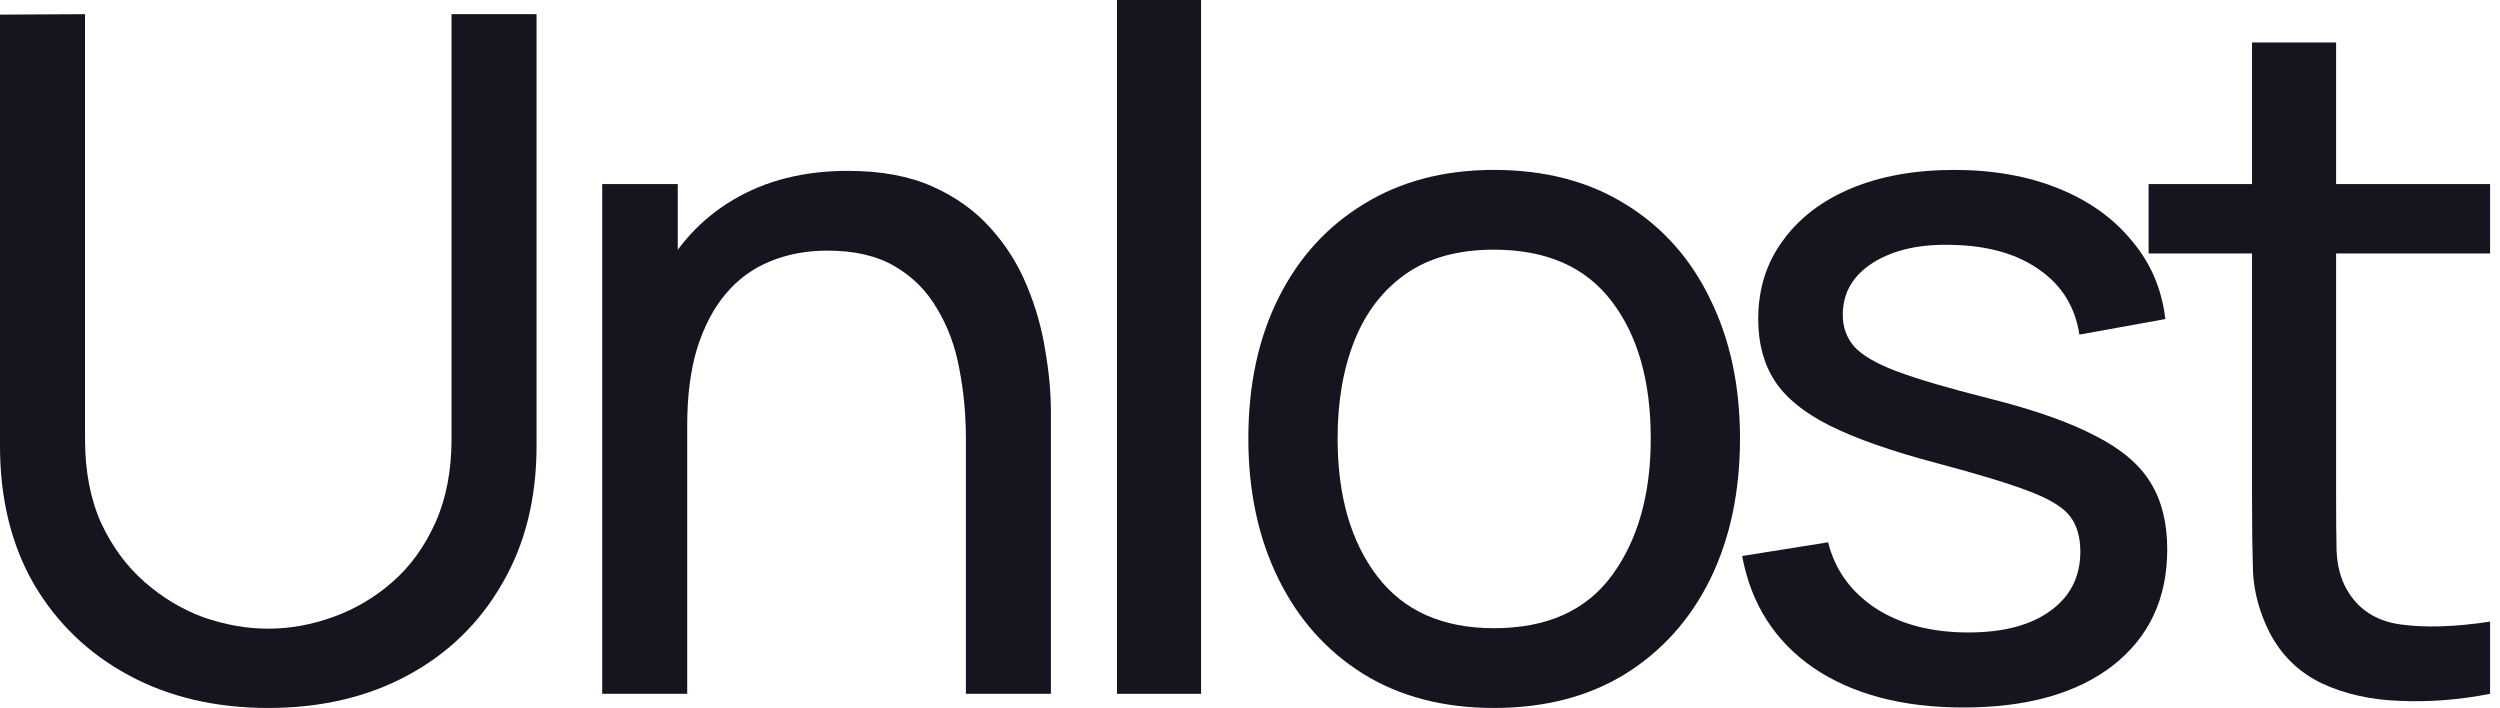
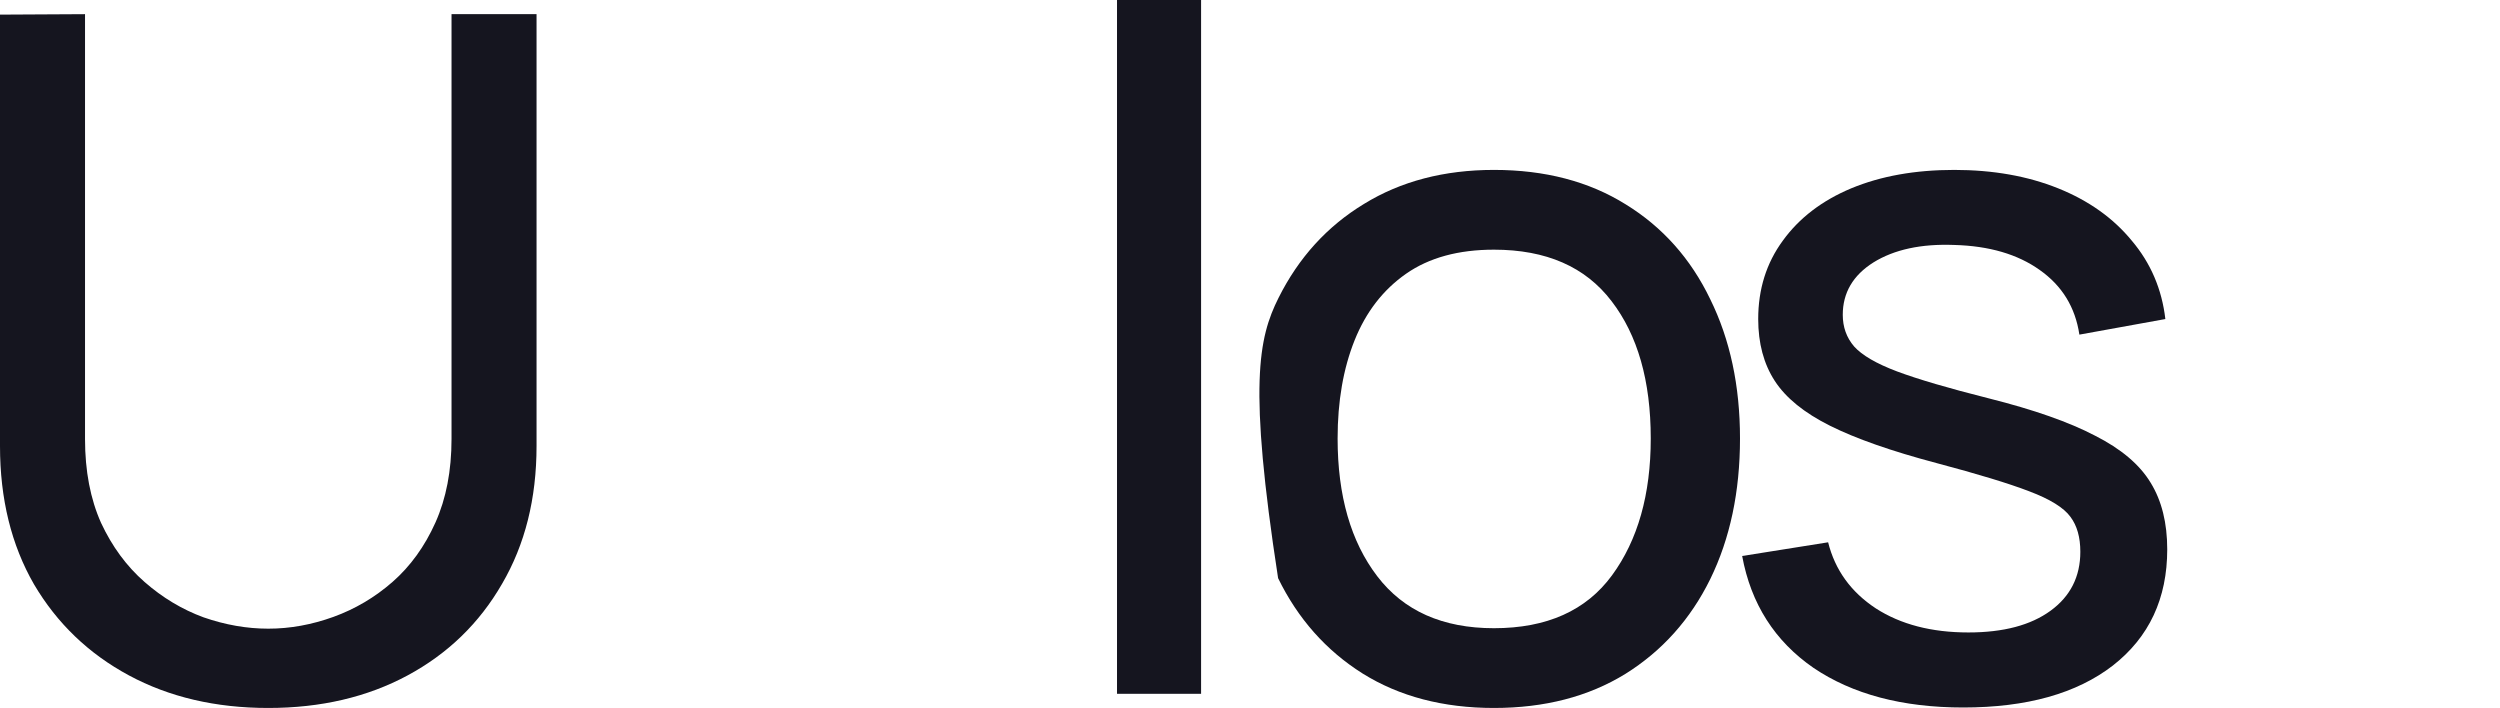
<svg xmlns="http://www.w3.org/2000/svg" width="113" height="32" viewBox="0 0 113 32" fill="none">
  <path d="M12.126 32C9.749 32 7.65 31.509 5.828 30.528C4.006 29.547 2.576 28.174 1.537 26.411C0.512 24.633 -1.25456e-06 22.549 -1.12163e-06 20.16L-3.67941e-08 0.661L3.843 0.64L3.843 19.84C3.843 21.291 4.085 22.556 4.569 23.637C5.067 24.704 5.721 25.593 6.533 26.304C7.344 27.015 8.233 27.548 9.201 27.904C10.183 28.245 11.158 28.416 12.126 28.416C13.108 28.416 14.09 28.238 15.072 27.883C16.054 27.527 16.944 27.001 17.741 26.304C18.552 25.593 19.199 24.697 19.683 23.616C20.167 22.535 20.409 21.276 20.409 19.84L20.409 0.64L24.252 0.64L24.252 20.16C24.252 22.535 23.732 24.612 22.693 26.389C21.669 28.167 20.245 29.547 18.424 30.528C16.602 31.509 14.503 32 12.126 32Z" fill="#15151F" />
-   <path d="M43.658 31.36L43.658 19.819C43.658 18.724 43.558 17.671 43.359 16.661C43.174 15.652 42.839 14.748 42.355 13.952C41.886 13.141 41.245 12.501 40.434 12.032C39.637 11.563 38.627 11.328 37.403 11.328C36.449 11.328 35.581 11.492 34.798 11.819C34.03 12.132 33.368 12.615 32.813 13.269C32.258 13.924 31.824 14.748 31.511 15.744C31.212 16.725 31.062 17.884 31.062 19.221L28.564 18.453C28.564 16.22 28.963 14.308 29.76 12.715C30.571 11.108 31.703 9.877 33.154 9.024C34.62 8.156 36.342 7.723 38.321 7.723C39.815 7.723 41.089 7.957 42.142 8.427C43.195 8.896 44.071 9.522 44.768 10.304C45.465 11.072 46.013 11.94 46.412 12.907C46.81 13.86 47.088 14.834 47.244 15.829C47.415 16.811 47.501 17.742 47.501 18.624L47.501 31.36L43.658 31.36ZM27.22 31.36L27.22 8.32L30.635 8.32L30.635 14.485L31.062 14.485L31.062 31.36L27.22 31.36Z" fill="#15151F" />
  <path d="M50.489 31.36L50.489 2.80902e-06L54.289 3.02044e-06L54.289 31.36L50.489 31.36Z" fill="#15151F" />
-   <path d="M67.526 32C65.235 32 63.256 31.481 61.591 30.443C59.94 29.404 58.666 27.968 57.77 26.133C56.873 24.299 56.425 22.194 56.425 19.819C56.425 17.401 56.88 15.282 57.791 13.461C58.702 11.641 59.99 10.226 61.655 9.216C63.32 8.192 65.277 7.68 67.526 7.68C69.832 7.68 71.817 8.199 73.482 9.237C75.147 10.261 76.421 11.691 77.303 13.525C78.2 15.346 78.648 17.444 78.648 19.819C78.648 22.222 78.2 24.341 77.303 26.176C76.407 27.996 75.126 29.426 73.461 30.464C71.796 31.488 69.817 32 67.526 32ZM67.526 28.395C69.917 28.395 71.696 27.598 72.863 26.005C74.03 24.412 74.614 22.35 74.614 19.819C74.614 17.216 74.023 15.147 72.842 13.611C71.66 12.06 69.888 11.285 67.526 11.285C65.918 11.285 64.594 11.648 63.555 12.373C62.516 13.099 61.741 14.101 61.228 15.381C60.716 16.661 60.46 18.14 60.46 19.819C60.46 22.407 61.057 24.484 62.253 26.048C63.448 27.612 65.206 28.395 67.526 28.395Z" fill="#15151F" />
+   <path d="M67.526 32C65.235 32 63.256 31.481 61.591 30.443C59.94 29.404 58.666 27.968 57.77 26.133C56.425 17.401 56.88 15.282 57.791 13.461C58.702 11.641 59.99 10.226 61.655 9.216C63.32 8.192 65.277 7.68 67.526 7.68C69.832 7.68 71.817 8.199 73.482 9.237C75.147 10.261 76.421 11.691 77.303 13.525C78.2 15.346 78.648 17.444 78.648 19.819C78.648 22.222 78.2 24.341 77.303 26.176C76.407 27.996 75.126 29.426 73.461 30.464C71.796 31.488 69.817 32 67.526 32ZM67.526 28.395C69.917 28.395 71.696 27.598 72.863 26.005C74.03 24.412 74.614 22.35 74.614 19.819C74.614 17.216 74.023 15.147 72.842 13.611C71.66 12.06 69.888 11.285 67.526 11.285C65.918 11.285 64.594 11.648 63.555 12.373C62.516 13.099 61.741 14.101 61.228 15.381C60.716 16.661 60.46 18.14 60.46 19.819C60.46 22.407 61.057 24.484 62.253 26.048C63.448 27.612 65.206 28.395 67.526 28.395Z" fill="#15151F" />
  <path d="M88.737 31.979C85.99 31.979 83.734 31.381 81.969 30.187C80.219 28.978 79.144 27.292 78.746 25.131L82.631 24.512C82.944 25.764 83.663 26.759 84.787 27.499C85.912 28.224 87.306 28.587 88.971 28.587C90.551 28.587 91.789 28.26 92.686 27.605C93.583 26.951 94.031 26.062 94.031 24.939C94.031 24.284 93.882 23.758 93.583 23.36C93.284 22.948 92.665 22.564 91.725 22.208C90.8 21.852 89.398 21.426 87.52 20.928C85.484 20.388 83.883 19.826 82.716 19.243C81.549 18.66 80.717 17.984 80.219 17.216C79.721 16.448 79.471 15.516 79.471 14.421C79.471 13.07 79.841 11.89 80.582 10.88C81.322 9.856 82.353 9.067 83.677 8.512C85.015 7.957 86.566 7.68 88.331 7.68C90.082 7.68 91.647 7.957 93.028 8.512C94.408 9.067 95.518 9.856 96.358 10.88C97.212 11.89 97.717 13.07 97.874 14.421L93.988 15.125C93.803 13.888 93.206 12.914 92.195 12.203C91.199 11.492 89.911 11.115 88.331 11.072C86.837 11.015 85.62 11.278 84.68 11.861C83.755 12.444 83.293 13.234 83.293 14.229C83.293 14.784 83.463 15.26 83.805 15.659C84.161 16.057 84.808 16.434 85.748 16.789C86.701 17.145 88.082 17.55 89.889 18.005C91.925 18.517 93.526 19.079 94.693 19.691C95.874 20.288 96.714 20.999 97.212 21.824C97.71 22.635 97.959 23.637 97.959 24.832C97.959 27.051 97.141 28.8 95.504 30.08C93.867 31.346 91.612 31.979 88.737 31.979Z" fill="#15151F" />
-   <path d="M112.552 31.36C111.185 31.63 109.833 31.737 108.496 31.68C107.172 31.637 105.991 31.374 104.952 30.891C103.913 30.393 103.123 29.625 102.582 28.587C102.127 27.676 101.878 26.759 101.835 25.835C101.806 24.896 101.792 23.836 101.792 22.656L101.792 1.92L105.592 1.92L105.592 22.485C105.592 23.424 105.599 24.228 105.613 24.896C105.642 25.564 105.791 26.14 106.062 26.624C106.574 27.534 107.385 28.068 108.496 28.224C109.62 28.38 110.972 28.338 112.552 28.096L112.552 31.36ZM97.117 11.456L97.117 8.32L112.552 8.32L112.552 11.456L97.117 11.456Z" fill="#15151F" />
</svg>